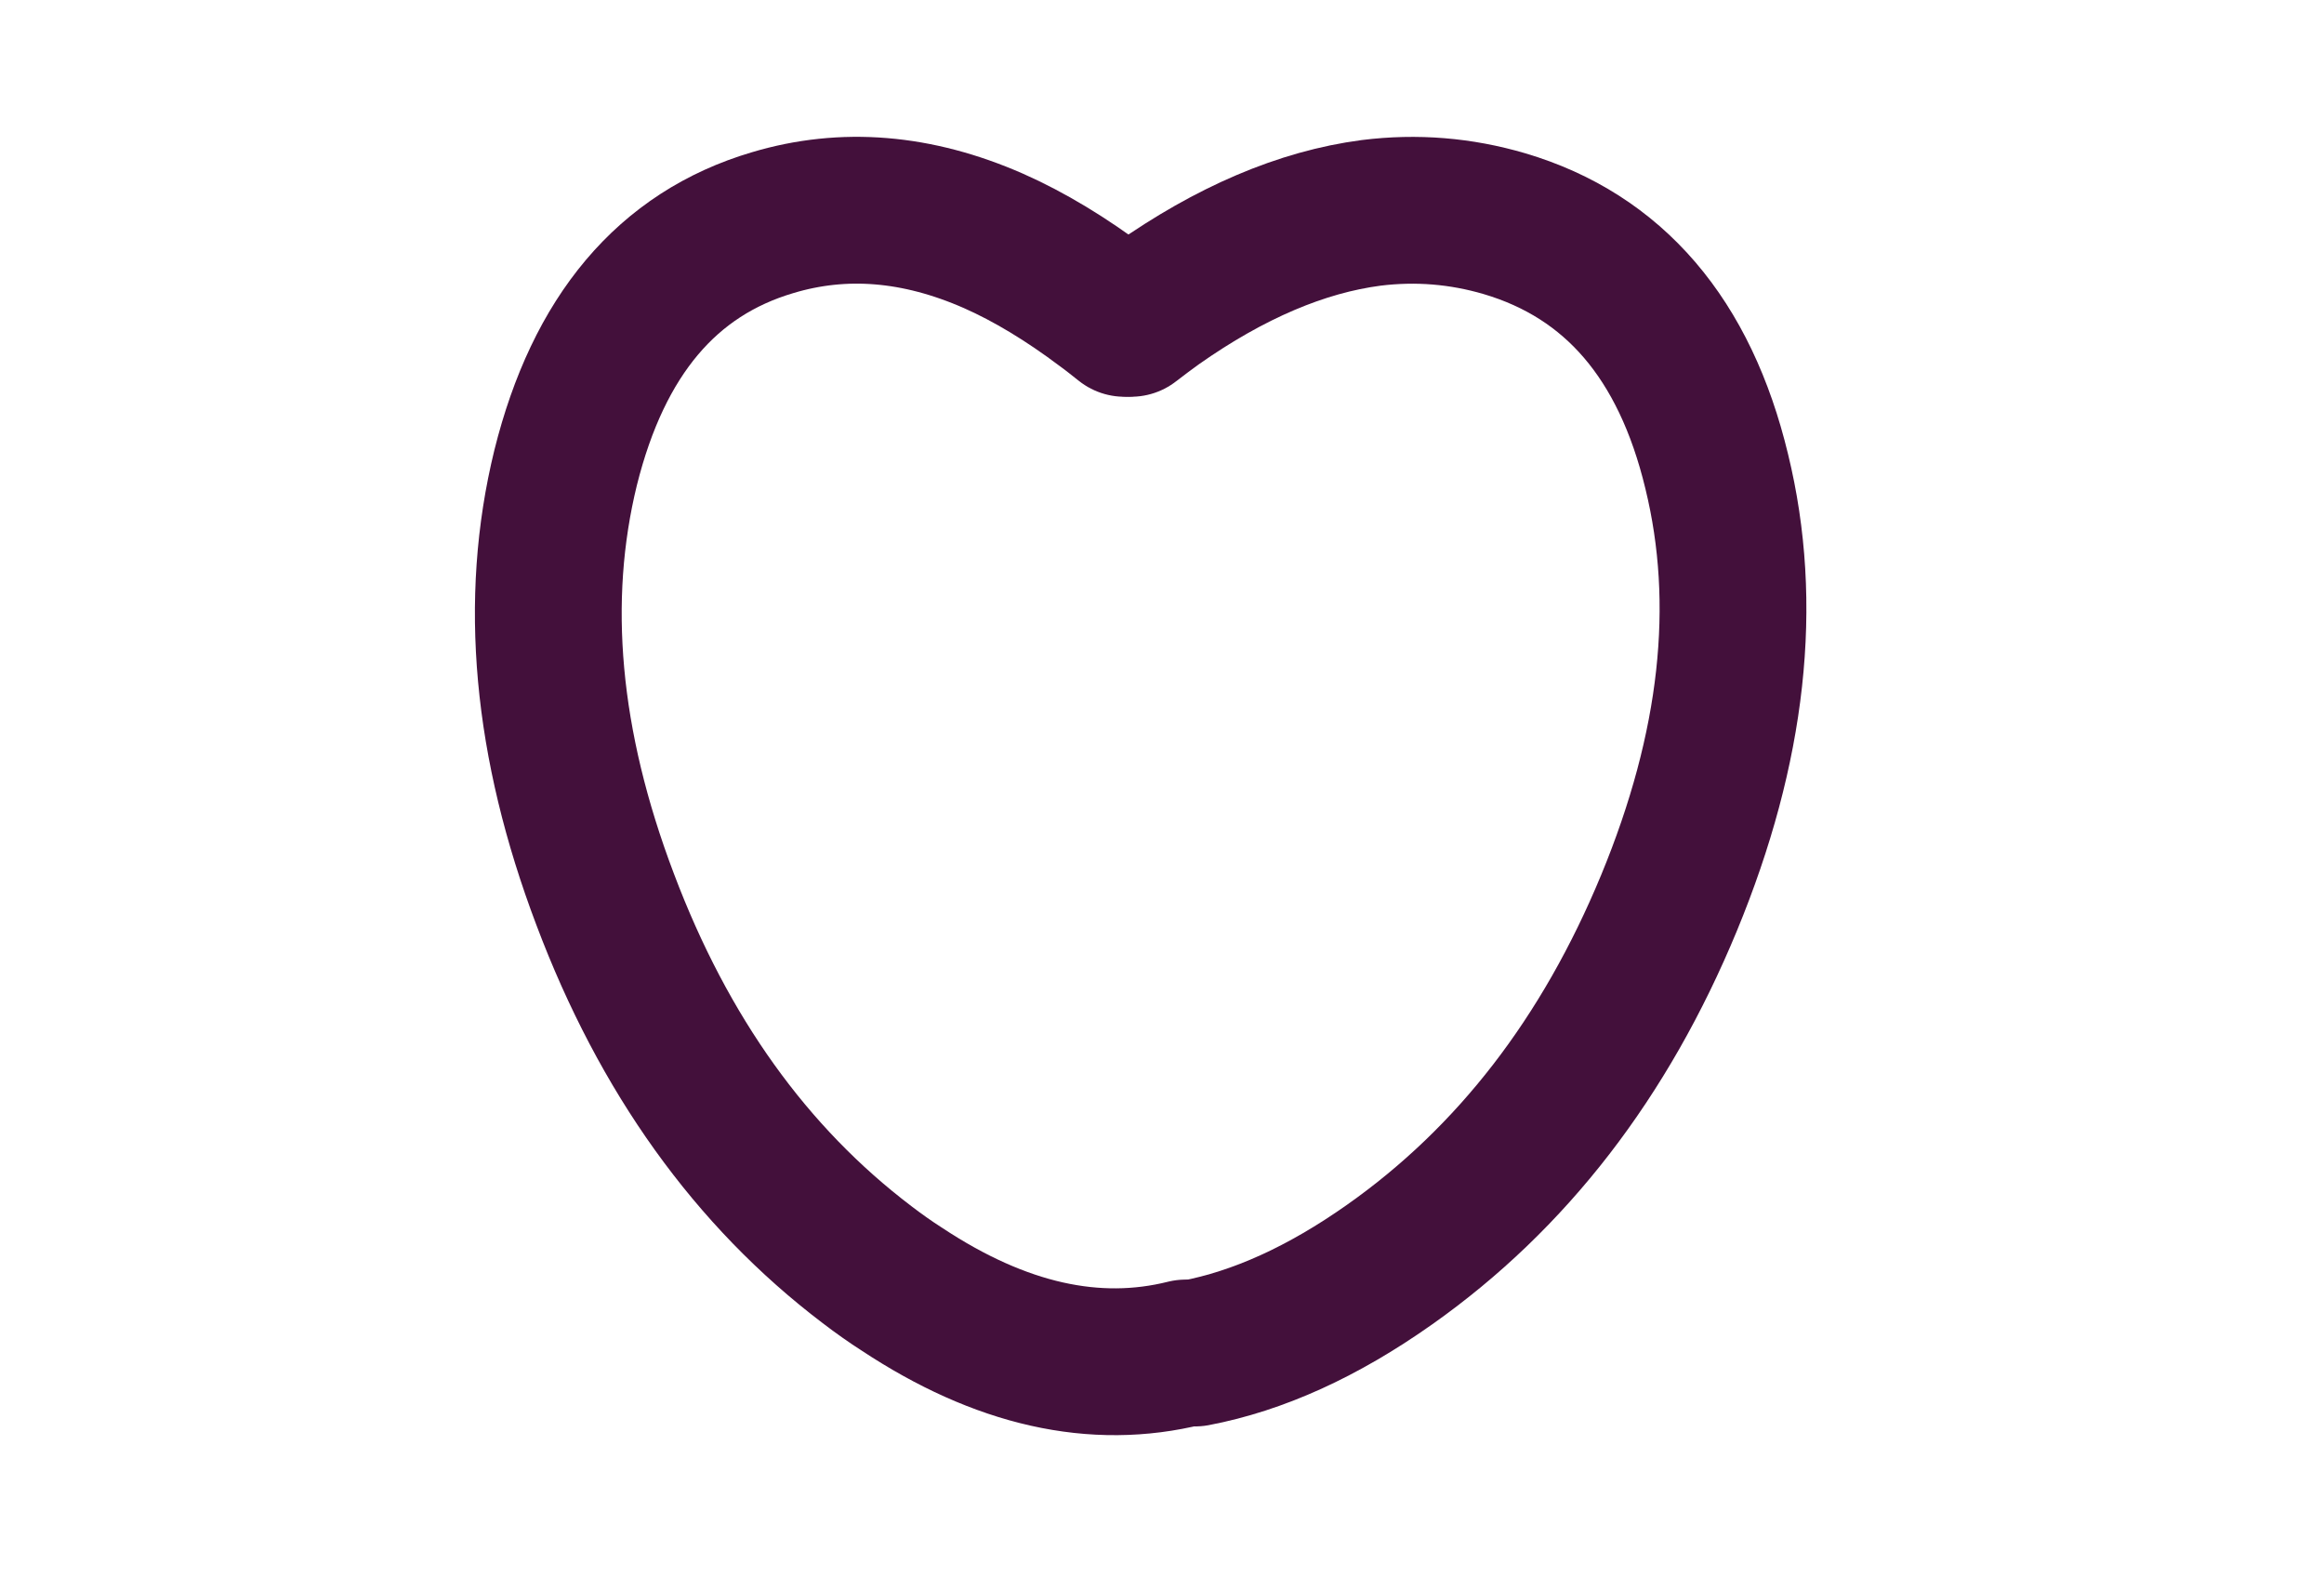
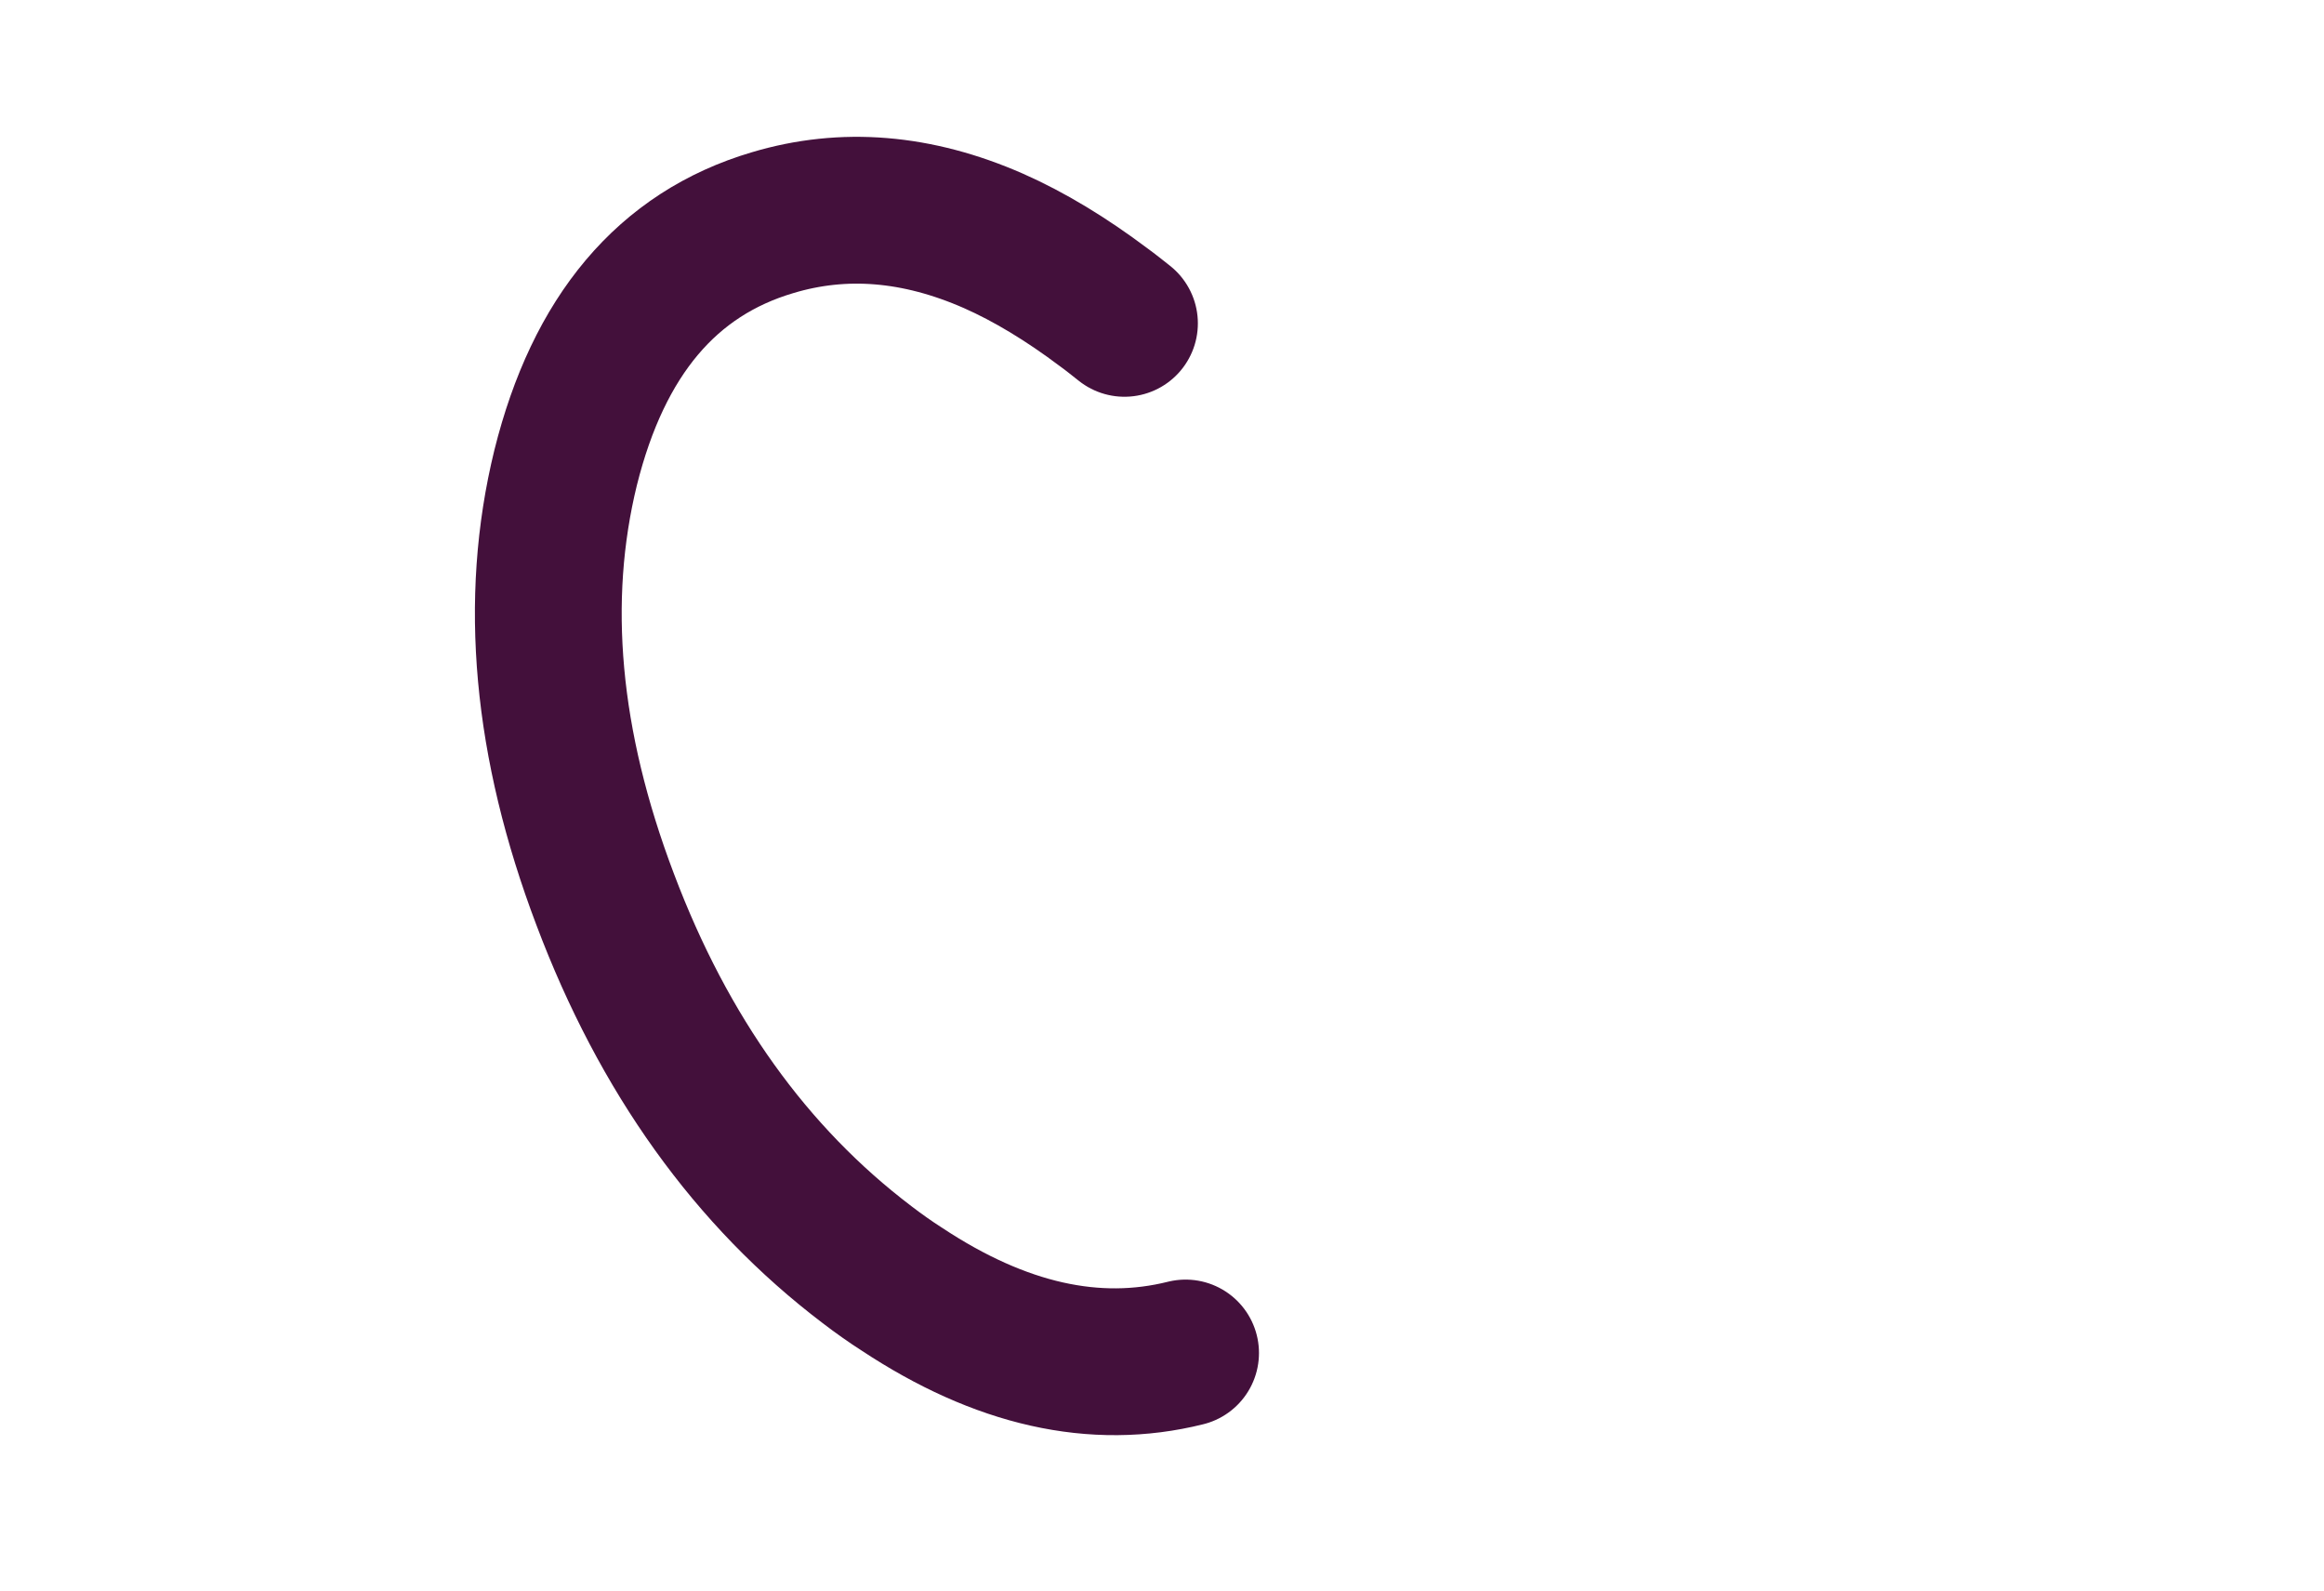
<svg xmlns="http://www.w3.org/2000/svg" version="1.1" id="Layer_1" x="0px" y="0px" width="1900px" height="1300px" viewBox="0 0 1900 1300" enable-background="new 0 0 1900 1300" xml:space="preserve">
  <path fill="none" stroke="#FF0000" stroke-width="120" d="M1331.03,644.76" />
-   <path fill="none" stroke="#FF0000" stroke-width="120" d="M833.61,274.1" />
  <path fill="none" stroke="#44113C" stroke-width="120" d="M722.89,859.78" />
  <path fill="none" stroke="#FF0000" stroke-width="120" d="M722.89,1156.62" />
  <path fill="none" stroke="#44113C" stroke-width="120" d="M942.72,861.38" />
  <path fill="none" stroke="#44113C" stroke-width="120" d="M722.89,859.78" />
  <g>
-     <path fill="none" stroke="#43103B" stroke-width="120" stroke-linecap="round" stroke-linejoin="round" d="M977.11,1105.84   c51.57-9.83,104.34-33.71,158.92-72.24c100.13-70.63,176.18-169.16,228.55-295.77c52.37-126.82,65.41-244.2,38.93-352.56   c-26.09-108.36-84.08-175.98-173.57-202.46c-35.52-10.43-71.84-13.44-108.96-8.83c-56.58,7.42-115.18,32.31-175.58,74.84   c-7.02,5.02-13.84,10.23-20.67,15.45" />
    <path fill="none" stroke="#43103B" stroke-width="120" stroke-linecap="round" stroke-linejoin="round" d="M919.32,264.28   c-5.62-4.41-11.04-8.83-16.85-13.04c-30.7-23.08-60.8-41.34-90.3-54.38c-62.2-27.29-122.4-32.31-180.59-14.85   c-86.08,25.48-142.27,92.3-169.16,200.26c-26.49,108.16-15.85,225.74,32.31,352.76c47.96,127.22,119.39,226.74,214.1,298.58   c9.43,7.22,19.06,14.04,28.49,20.06c80.67,53.38,157.92,70.63,231.96,52.17" />
  </g>
</svg>